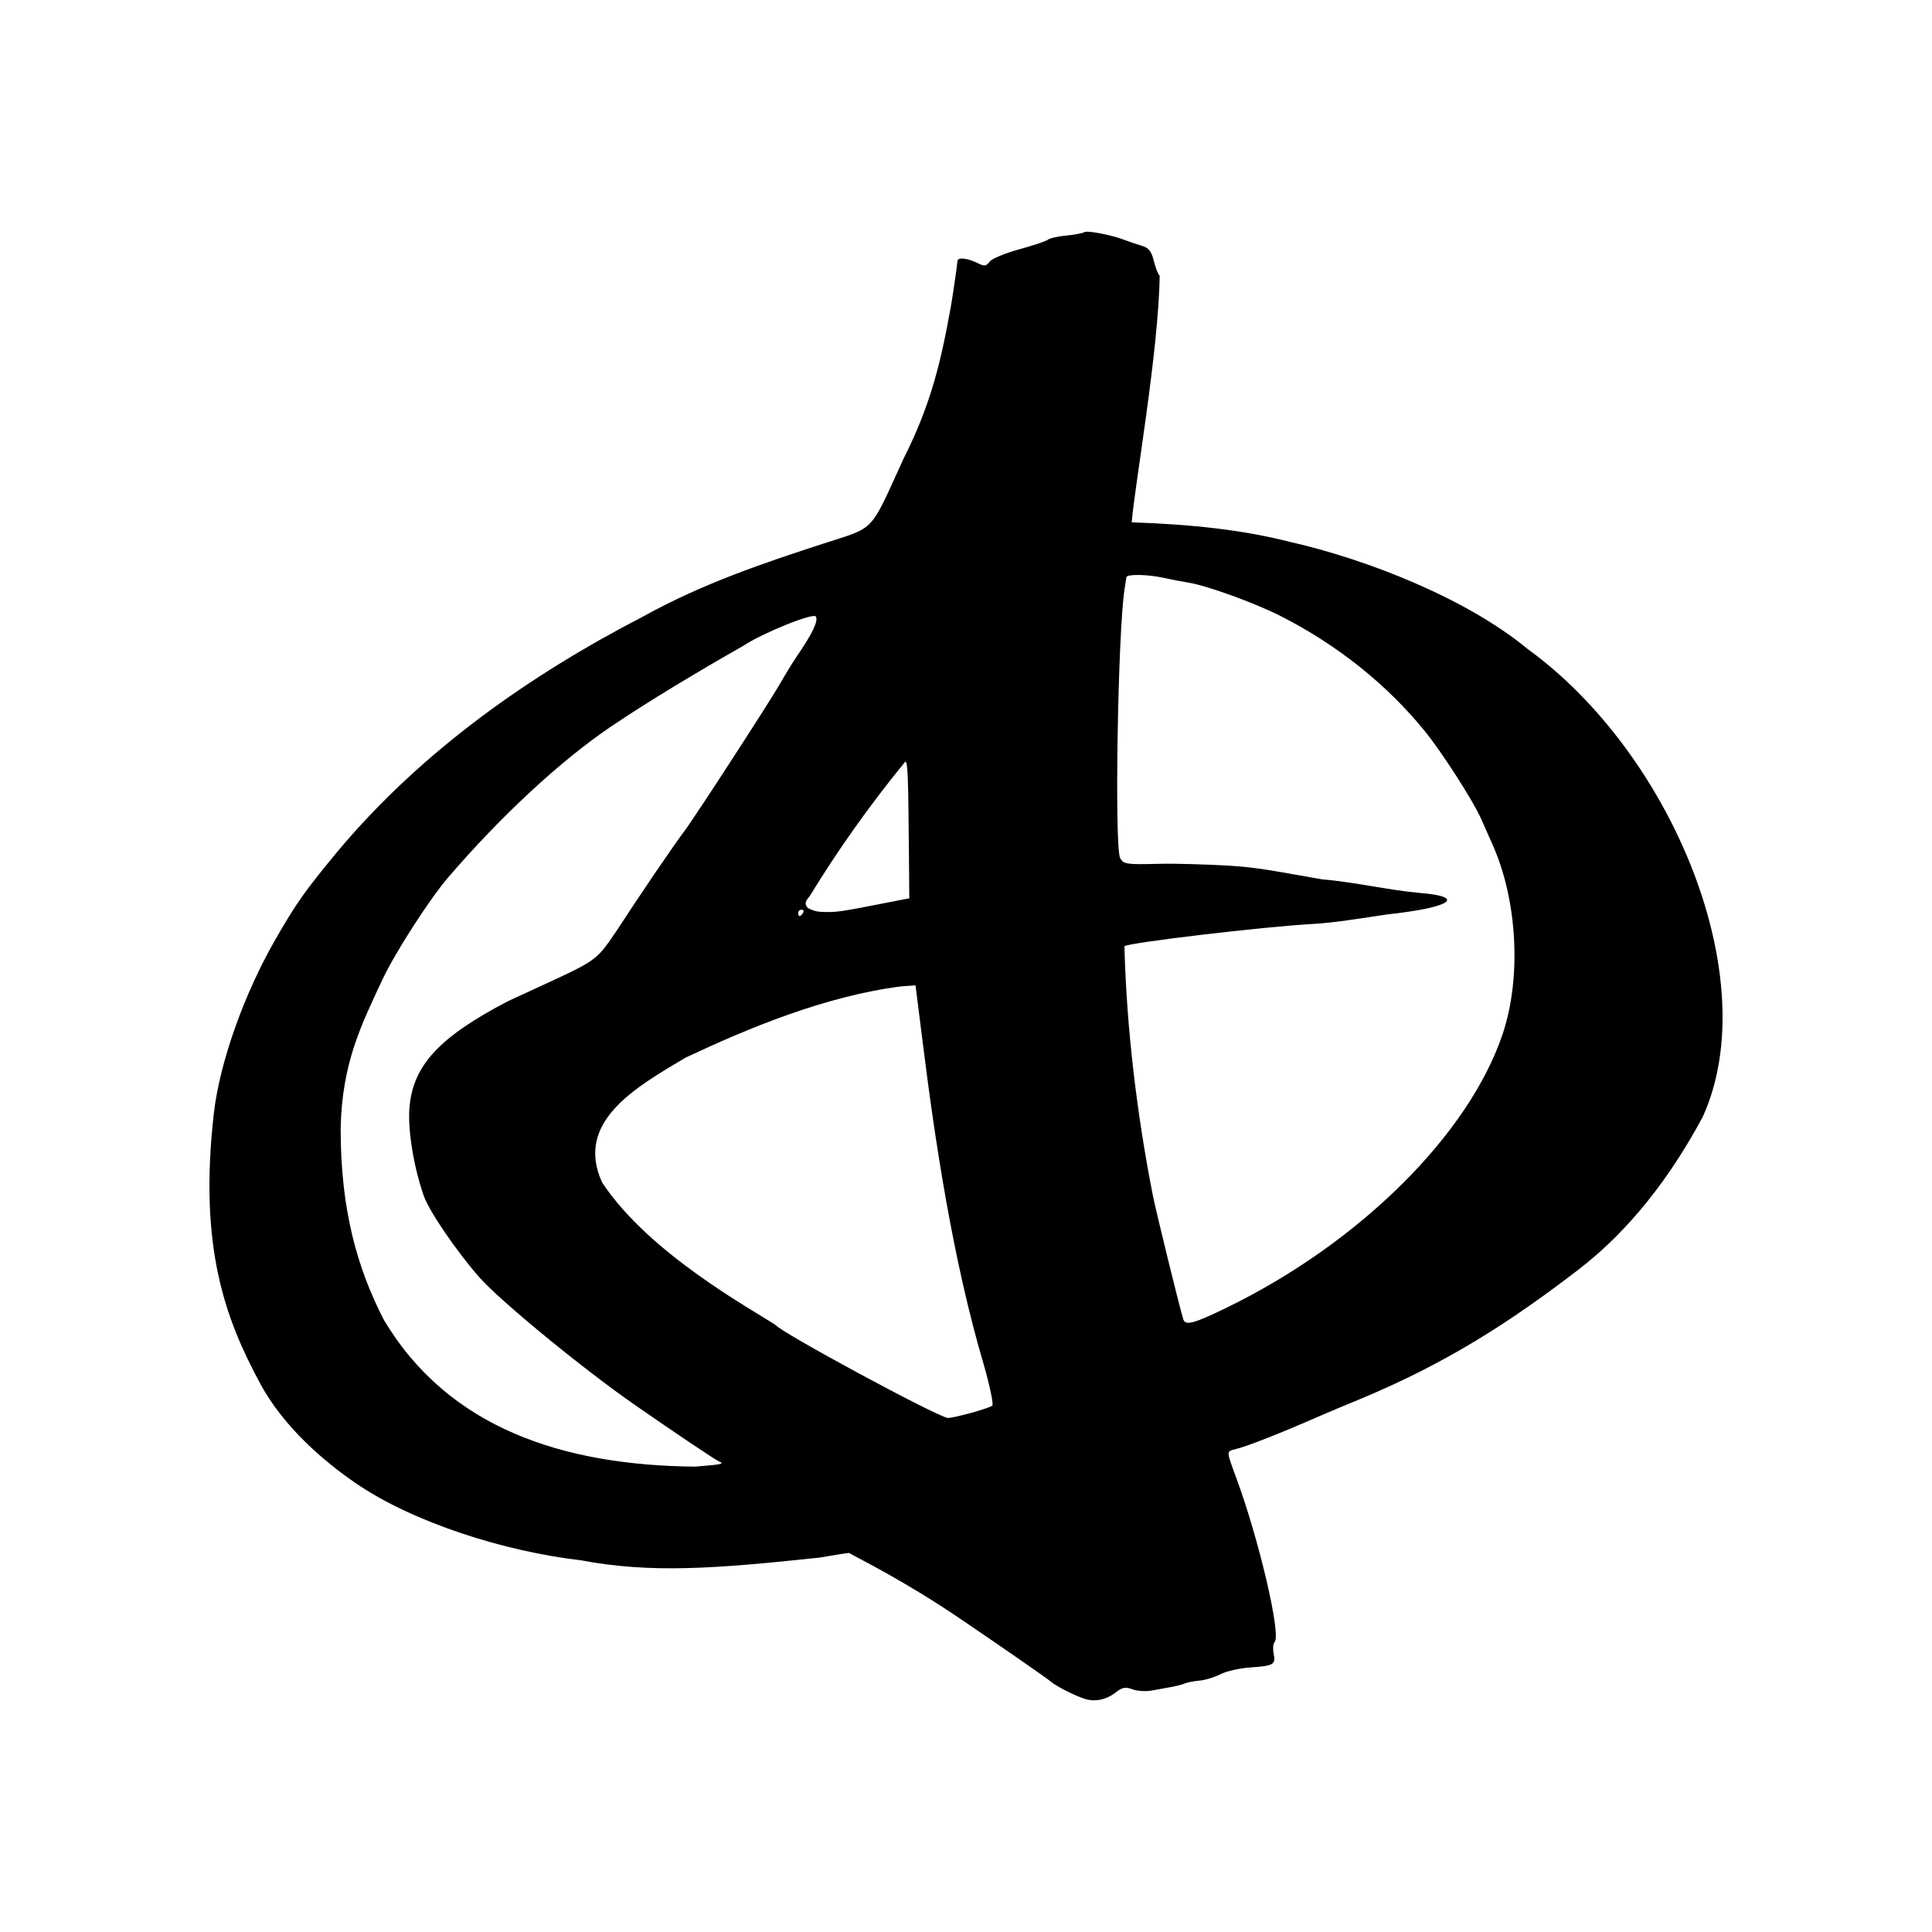
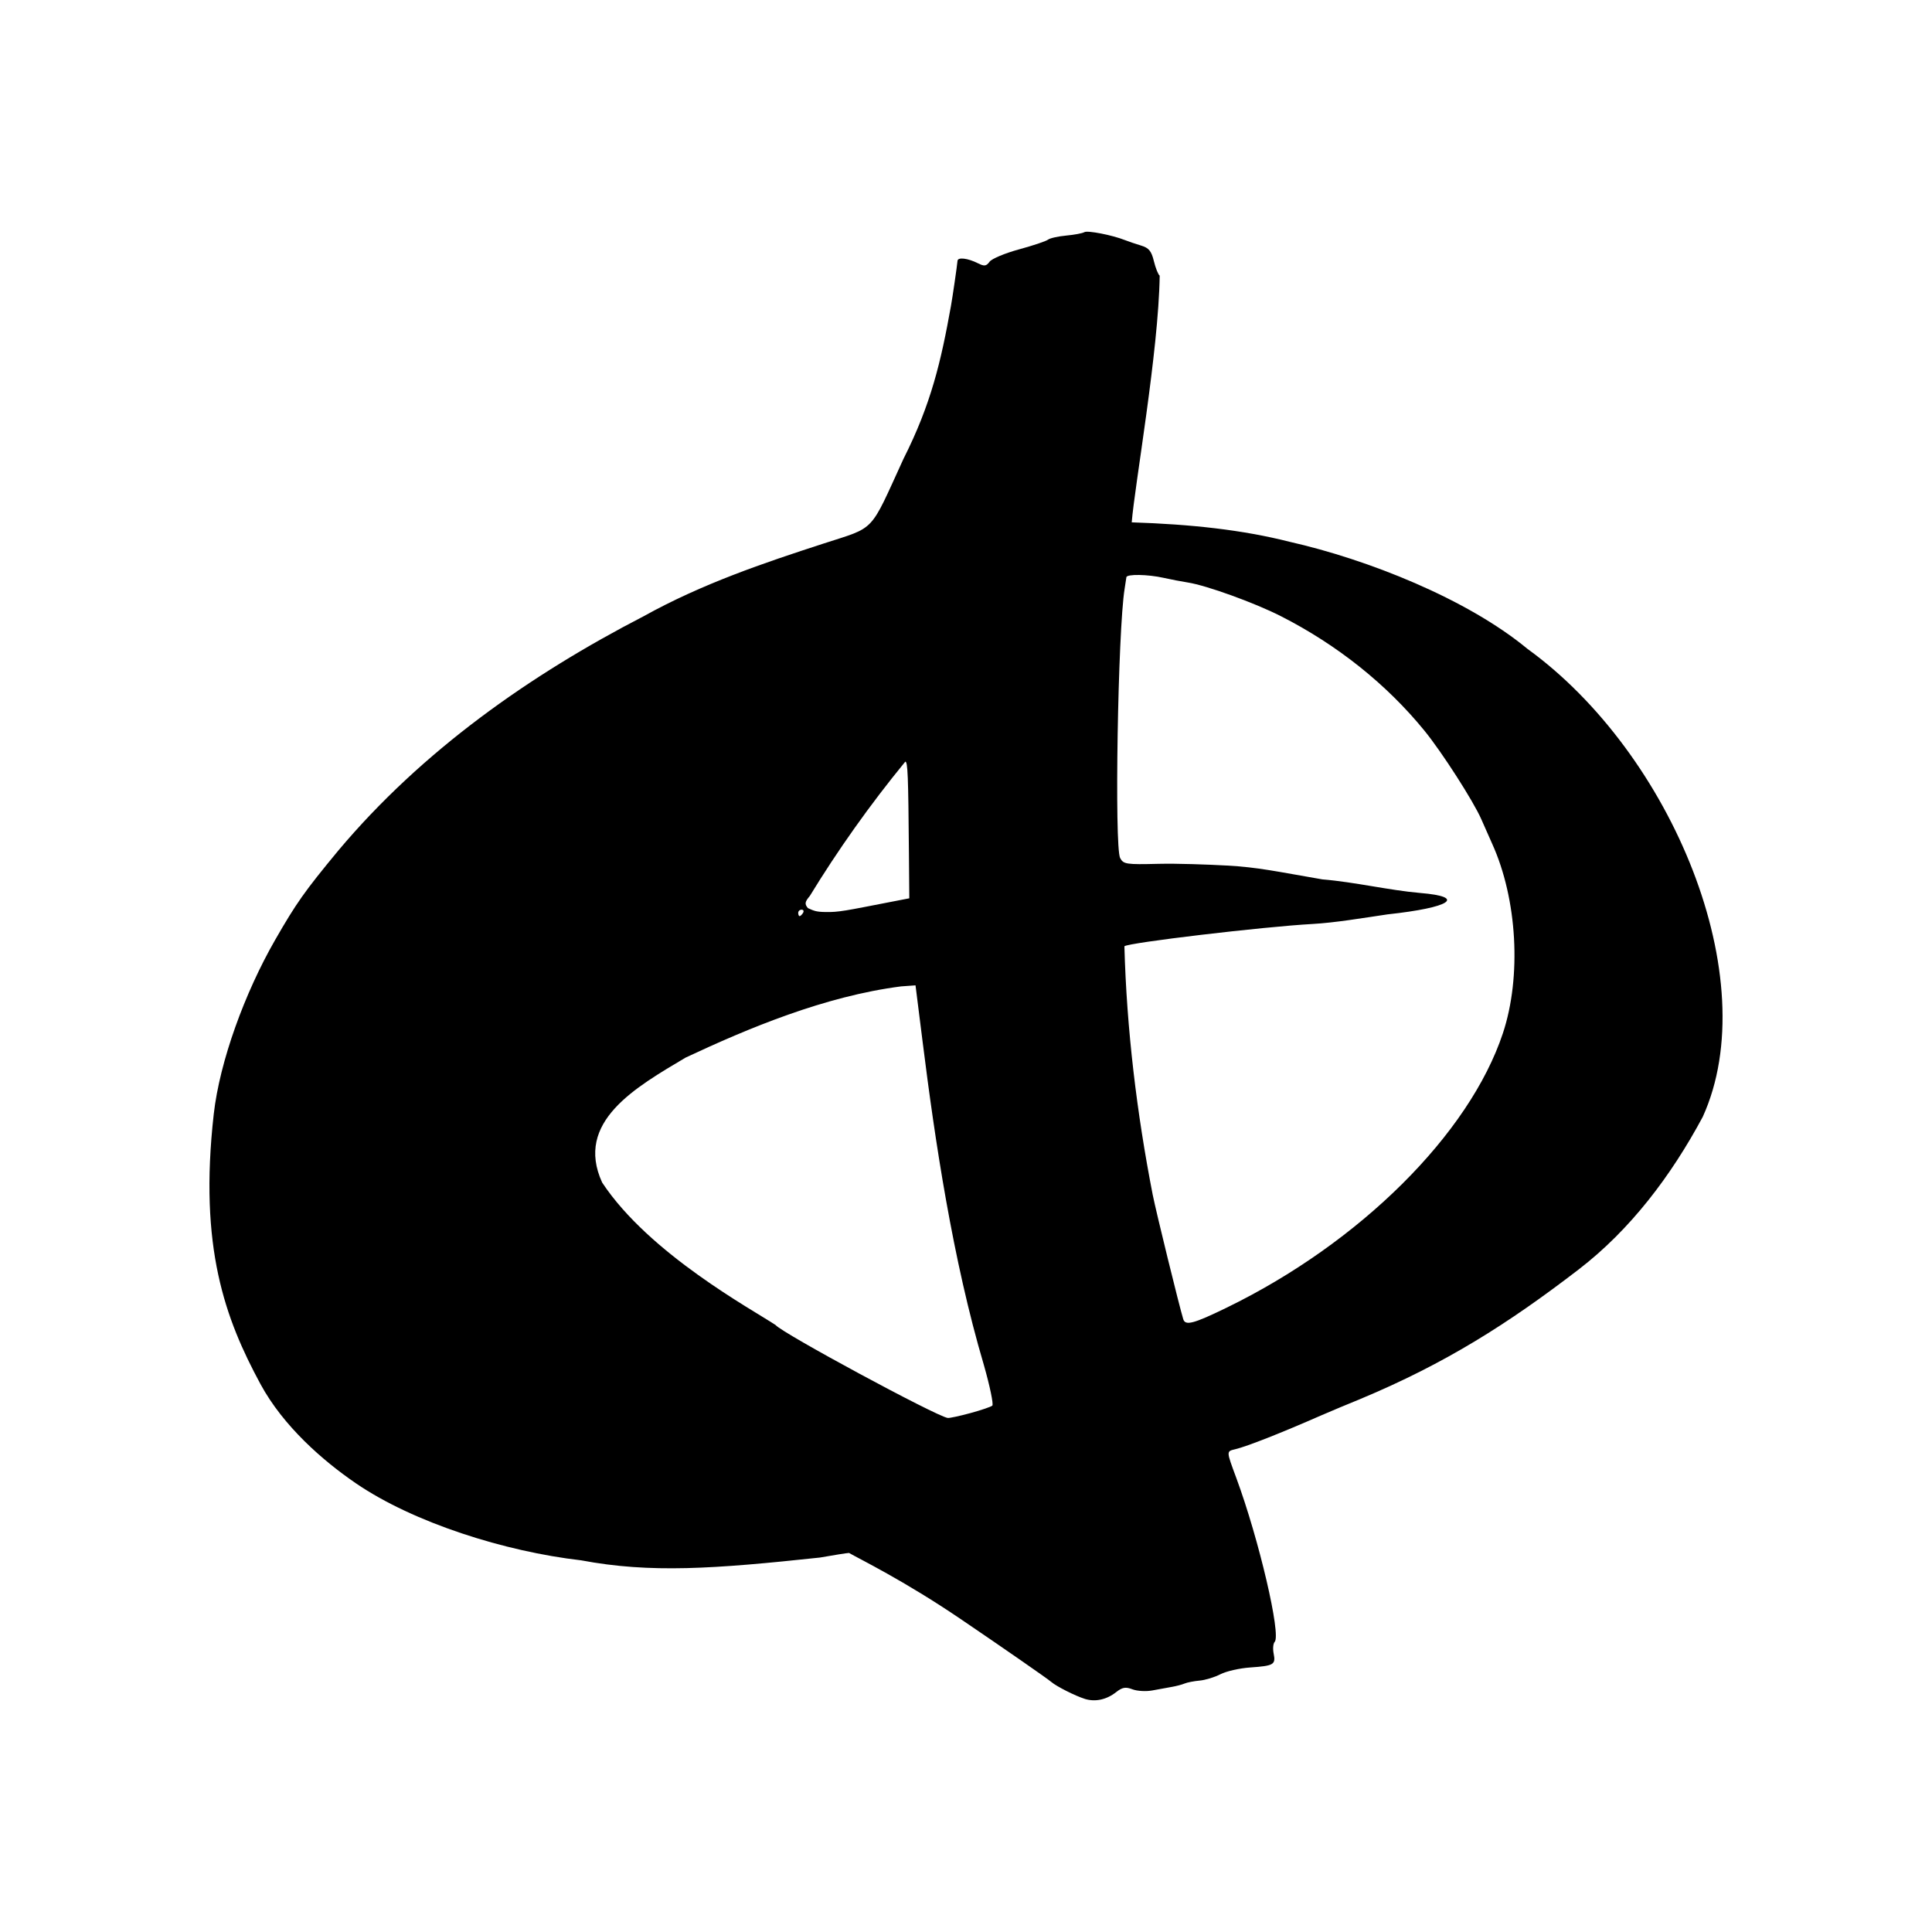
<svg xmlns="http://www.w3.org/2000/svg" xmlns:ns1="http://www.inkscape.org/namespaces/inkscape" xmlns:ns2="http://sodipodi.sourceforge.net/DTD/sodipodi-0.dtd" width="600" height="600" id="svg3034" version="1.1" ns1:version="0.48.4 r9939" ns2:docname="New document 4">
  <defs id="defs3036" />
  <ns2:namedview id="base" pagecolor="#ffffff" bordercolor="#666666" borderopacity="1.0" ns1:pageopacity="0.0" ns1:pageshadow="2" ns1:zoom="0.35" ns1:cx="12.142857" ns1:cy="520" ns1:document-units="px" ns1:current-layer="layer1" showgrid="false" ns1:window-width="1920" ns1:window-height="1021" ns1:window-x="0" ns1:window-y="27" ns1:window-maximized="1" />
  <g ns1:label="Layer 1" ns1:groupmode="layer" id="layer1" transform="translate(0,-452.362)">
-     <path style="fill:#000000" d="m 336.885,979.958 c -2.965,-0.926 -8.85,-3.9 -10.4,-5.256 -1.154,-1.009 -15.149,-10.721 -28.282,-19.627 -17.555,-11.904 -31.515,-18.684 -34.534,-20.434 -0.585,0.01 -4.664,0.655 -9.064,1.433 -32.974,3.53 -52.565,4.916 -74.138,0.858 -23.657,-2.716 -52.045,-11.687 -69.956,-23.929 -10.129,-6.923 -22.521,-17.666 -29.641,-30.845 -10.933,-20.238 -19.16,-42.366 -14.491,-83.786 1.853,-16.436 9.675,-37.745 19.037,-54.059 6.591,-11.484 9.155,-15.114 19.587,-27.733 26.147,-31.149 59.741,-54.691 94.887,-72.841 18.22,-10.127 37.438,-16.585 55.741,-22.534 16.524,-5.381 14.243,-2.972 24.945,-26.333 8.6,-17.03 11.664,-30.293 14.752,-47.5 0.459,-2.501 1.934,-12.654 2.034,-14 0.09,-1.215 3.185,-0.845 6.379,0.763 1.951,0.982 2.559,0.898 3.578,-0.496 0.675,-0.923 4.792,-2.649 9.149,-3.835 4.357,-1.186 8.398,-2.539 8.979,-3.006 0.581,-0.468 3.134,-1.044 5.673,-1.281 2.539,-0.237 5.069,-0.711 5.622,-1.053 0.984,-0.608 8.675,0.894 12.648,2.469 1.1,0.436 3.35,1.198 5,1.692 2.391,0.717 3.194,1.695 3.955,4.823 0.525,2.158 1.338,4.191 1.806,4.518 -0.341,23.619 -7.769,65.145 -8.686,76.611 18.422,0.601 34.315,2.304 49.119,6.06 24.028,5.44 54.935,17.632 73.785,33.235 44.859,32.48 73.891,102.525 54.435,145.33 -9.888,18.441 -22.561,35.108 -38.505,47.374 -22.002,16.915 -41.456,29.247 -67.91,40.285 -3.028,1.222 -9.748,4.036 -12,5.024 -12.511,5.491 -23.02,9.634 -26.683,10.521 -2.909,0.704 -2.917,0.413 0.245,8.966 7.005,18.942 13.976,48.741 11.906,50.896 -0.473,0.493 -0.614,2.126 -0.314,3.629 0.685,3.426 0.047,3.803 -7.299,4.309 -3.277,0.226 -7.429,1.17 -9.226,2.1 -1.797,0.929 -4.699,1.817 -6.449,1.973 -1.75,0.156 -3.856,0.565 -4.681,0.91 -0.825,0.345 -2.625,0.819 -4,1.054 -1.375,0.235 -4.08,0.728 -6.01,1.095 -1.931,0.368 -4.712,0.211 -6.18,-0.347 -2.145,-0.815 -3.142,-0.644 -5.069,0.872 -2.998,2.359 -6.498,3.111 -9.747,2.097 z M 215.891,907.837 c 6.162,-0.562 9.922,-0.687 7.391,-1.626 -0.995,-0.369 -14.435,-9.396 -26.375,-17.715 -16.187,-11.277 -41.641,-32.18 -48.033,-39.443 -6.984,-7.936 -15.543,-20.455 -17.215,-25.181 -3.103,-8.769 -5.018,-20.256 -4.525,-27.15 0.953,-13.319 9.083,-22.201 30.582,-33.411 28.327,-13.191 26.505,-11.213 33.891,-22.061 6.681,-10.322 17.618,-26.398 21.017,-30.893 3.132,-4.142 26.666,-40.437 29.817,-45.985 1.562,-2.75 3.766,-6.35 4.898,-8 4.968,-7.243 6.861,-11.192 6.02,-12.553 -0.766,-1.239 -16.613,5.162 -22.467,9.075 -13.998,7.961 -29.298,17.102 -41.165,25.127 -15.682,10.623 -34.142,27.73 -50.558,46.852 -5.829,6.789 -16.635,23.599 -20.459,31.824 -6.408,13.785 -12.509,25.638 -12.916,46.176 -0.014,25.186 5.129,43.282 13.42,59.394 20.089,33.701 55.768,45.203 96.679,45.57 z m 85.434,-16.614 c 3.336,-0.907 6.416,-1.955 6.845,-2.329 0.429,-0.374 -0.749,-6.045 -2.617,-12.601 -9.688,-32.712 -15.207,-69.834 -19.029,-100.421 l -2.202,-17.5 -4.466,0.321 c -23.784,3.059 -47.52,13.014 -66.966,22.132 -15.418,9.194 -34.532,19.914 -25.886,38.785 14.664,22.209 46.746,39.501 53.886,44.271 1.998,2.485 49.73,28.248 53.434,28.841 0.514,0.082 3.664,-0.592 7,-1.499 z m 79.566,-32.724 c 41.398,-20.127 75.449,-53.941 85.843,-85.246 5.838,-17.582 4.472,-41.663 -3.338,-58.881 -0.749,-1.65 -2.258,-5.057 -3.354,-7.571 -2.438,-5.592 -12.218,-20.827 -17.651,-27.497 -11.769,-14.448 -27.129,-26.699 -44.631,-35.598 -8.136,-4.137 -23.092,-9.548 -28.869,-10.444 -1.925,-0.299 -5.3,-0.947 -7.5,-1.442 -4.907,-1.103 -11.471,-1.215 -11.582,-0.198 -0.045,0.412 -0.293,2.041 -0.55,3.618 -2.091,12.821 -3.207,80.196 -1.384,83.601 1.021,1.908 1.882,2.039 11.809,1.794 5.889,-0.145 15.425,0.208 21.208,0.524 9.972,0.546 15.27,1.813 29.785,4.304 10.11,0.831 20.804,3.397 30.347,4.215 14.568,1.207 9.493,4.539 -10.132,6.652 -7.797,1.153 -16.218,2.581 -23.254,2.981 -15.219,0.832 -57.342,5.823 -58.444,6.925 0.694,25.748 3.847,51.808 8.783,77.135 1.069,5.376 8.211,34.483 9.489,38.668 0.644,2.11 3.179,1.441 13.426,-3.54 z m -131.5,-122.628 c 0.34,-0.55 0.141,-1 -0.441,-1 -0.582,0 -1.059,0.45 -1.059,1 0,0.55 0.198,1 0.441,1 0.242,0 0.719,-0.45 1.059,-1 z m 6.892,-0.275 c 4.144,0.103 6.345,-0.419 20.108,-3.092 l 6,-1.165 -0.116,-13.984 c -0.201,-24.36 -0.366,-28.485 -1.134,-28.452 -11.01,13.416 -21.059,27.646 -29.638,41.698 -1.567,1.852 -1.669,2.495 -0.6,3.783 1.851,0.835 2.571,1.179 5.38,1.211 z" id="path2996" ns1:connector-curvature="0" ns2:nodetypes="ssscccsssscccccsssssssssscccccccsssssssssssssscsssssccssssccsscccsscccccccssssssssscssssccccsccsscssscccsccccc" />
+     <path style="fill:#000000" d="m 336.885,979.958 c -2.965,-0.926 -8.85,-3.9 -10.4,-5.256 -1.154,-1.009 -15.149,-10.721 -28.282,-19.627 -17.555,-11.904 -31.515,-18.684 -34.534,-20.434 -0.585,0.01 -4.664,0.655 -9.064,1.433 -32.974,3.53 -52.565,4.916 -74.138,0.858 -23.657,-2.716 -52.045,-11.687 -69.956,-23.929 -10.129,-6.923 -22.521,-17.666 -29.641,-30.845 -10.933,-20.238 -19.16,-42.366 -14.491,-83.786 1.853,-16.436 9.675,-37.745 19.037,-54.059 6.591,-11.484 9.155,-15.114 19.587,-27.733 26.147,-31.149 59.741,-54.691 94.887,-72.841 18.22,-10.127 37.438,-16.585 55.741,-22.534 16.524,-5.381 14.243,-2.972 24.945,-26.333 8.6,-17.03 11.664,-30.293 14.752,-47.5 0.459,-2.501 1.934,-12.654 2.034,-14 0.09,-1.215 3.185,-0.845 6.379,0.763 1.951,0.982 2.559,0.898 3.578,-0.496 0.675,-0.923 4.792,-2.649 9.149,-3.835 4.357,-1.186 8.398,-2.539 8.979,-3.006 0.581,-0.468 3.134,-1.044 5.673,-1.281 2.539,-0.237 5.069,-0.711 5.622,-1.053 0.984,-0.608 8.675,0.894 12.648,2.469 1.1,0.436 3.35,1.198 5,1.692 2.391,0.717 3.194,1.695 3.955,4.823 0.525,2.158 1.338,4.191 1.806,4.518 -0.341,23.619 -7.769,65.145 -8.686,76.611 18.422,0.601 34.315,2.304 49.119,6.06 24.028,5.44 54.935,17.632 73.785,33.235 44.859,32.48 73.891,102.525 54.435,145.33 -9.888,18.441 -22.561,35.108 -38.505,47.374 -22.002,16.915 -41.456,29.247 -67.91,40.285 -3.028,1.222 -9.748,4.036 -12,5.024 -12.511,5.491 -23.02,9.634 -26.683,10.521 -2.909,0.704 -2.917,0.413 0.245,8.966 7.005,18.942 13.976,48.741 11.906,50.896 -0.473,0.493 -0.614,2.126 -0.314,3.629 0.685,3.426 0.047,3.803 -7.299,4.309 -3.277,0.226 -7.429,1.17 -9.226,2.1 -1.797,0.929 -4.699,1.817 -6.449,1.973 -1.75,0.156 -3.856,0.565 -4.681,0.91 -0.825,0.345 -2.625,0.819 -4,1.054 -1.375,0.235 -4.08,0.728 -6.01,1.095 -1.931,0.368 -4.712,0.211 -6.18,-0.347 -2.145,-0.815 -3.142,-0.644 -5.069,0.872 -2.998,2.359 -6.498,3.111 -9.747,2.097 z M 215.891,907.837 z m 85.434,-16.614 c 3.336,-0.907 6.416,-1.955 6.845,-2.329 0.429,-0.374 -0.749,-6.045 -2.617,-12.601 -9.688,-32.712 -15.207,-69.834 -19.029,-100.421 l -2.202,-17.5 -4.466,0.321 c -23.784,3.059 -47.52,13.014 -66.966,22.132 -15.418,9.194 -34.532,19.914 -25.886,38.785 14.664,22.209 46.746,39.501 53.886,44.271 1.998,2.485 49.73,28.248 53.434,28.841 0.514,0.082 3.664,-0.592 7,-1.499 z m 79.566,-32.724 c 41.398,-20.127 75.449,-53.941 85.843,-85.246 5.838,-17.582 4.472,-41.663 -3.338,-58.881 -0.749,-1.65 -2.258,-5.057 -3.354,-7.571 -2.438,-5.592 -12.218,-20.827 -17.651,-27.497 -11.769,-14.448 -27.129,-26.699 -44.631,-35.598 -8.136,-4.137 -23.092,-9.548 -28.869,-10.444 -1.925,-0.299 -5.3,-0.947 -7.5,-1.442 -4.907,-1.103 -11.471,-1.215 -11.582,-0.198 -0.045,0.412 -0.293,2.041 -0.55,3.618 -2.091,12.821 -3.207,80.196 -1.384,83.601 1.021,1.908 1.882,2.039 11.809,1.794 5.889,-0.145 15.425,0.208 21.208,0.524 9.972,0.546 15.27,1.813 29.785,4.304 10.11,0.831 20.804,3.397 30.347,4.215 14.568,1.207 9.493,4.539 -10.132,6.652 -7.797,1.153 -16.218,2.581 -23.254,2.981 -15.219,0.832 -57.342,5.823 -58.444,6.925 0.694,25.748 3.847,51.808 8.783,77.135 1.069,5.376 8.211,34.483 9.489,38.668 0.644,2.11 3.179,1.441 13.426,-3.54 z m -131.5,-122.628 c 0.34,-0.55 0.141,-1 -0.441,-1 -0.582,0 -1.059,0.45 -1.059,1 0,0.55 0.198,1 0.441,1 0.242,0 0.719,-0.45 1.059,-1 z m 6.892,-0.275 c 4.144,0.103 6.345,-0.419 20.108,-3.092 l 6,-1.165 -0.116,-13.984 c -0.201,-24.36 -0.366,-28.485 -1.134,-28.452 -11.01,13.416 -21.059,27.646 -29.638,41.698 -1.567,1.852 -1.669,2.495 -0.6,3.783 1.851,0.835 2.571,1.179 5.38,1.211 z" id="path2996" ns1:connector-curvature="0" ns2:nodetypes="ssscccsssscccccsssssssssscccccccsssssssssssssscsssssccssssccsscccsscccccccssssssssscssssccccsccsscssscccsccccc" />
  </g>
</svg>